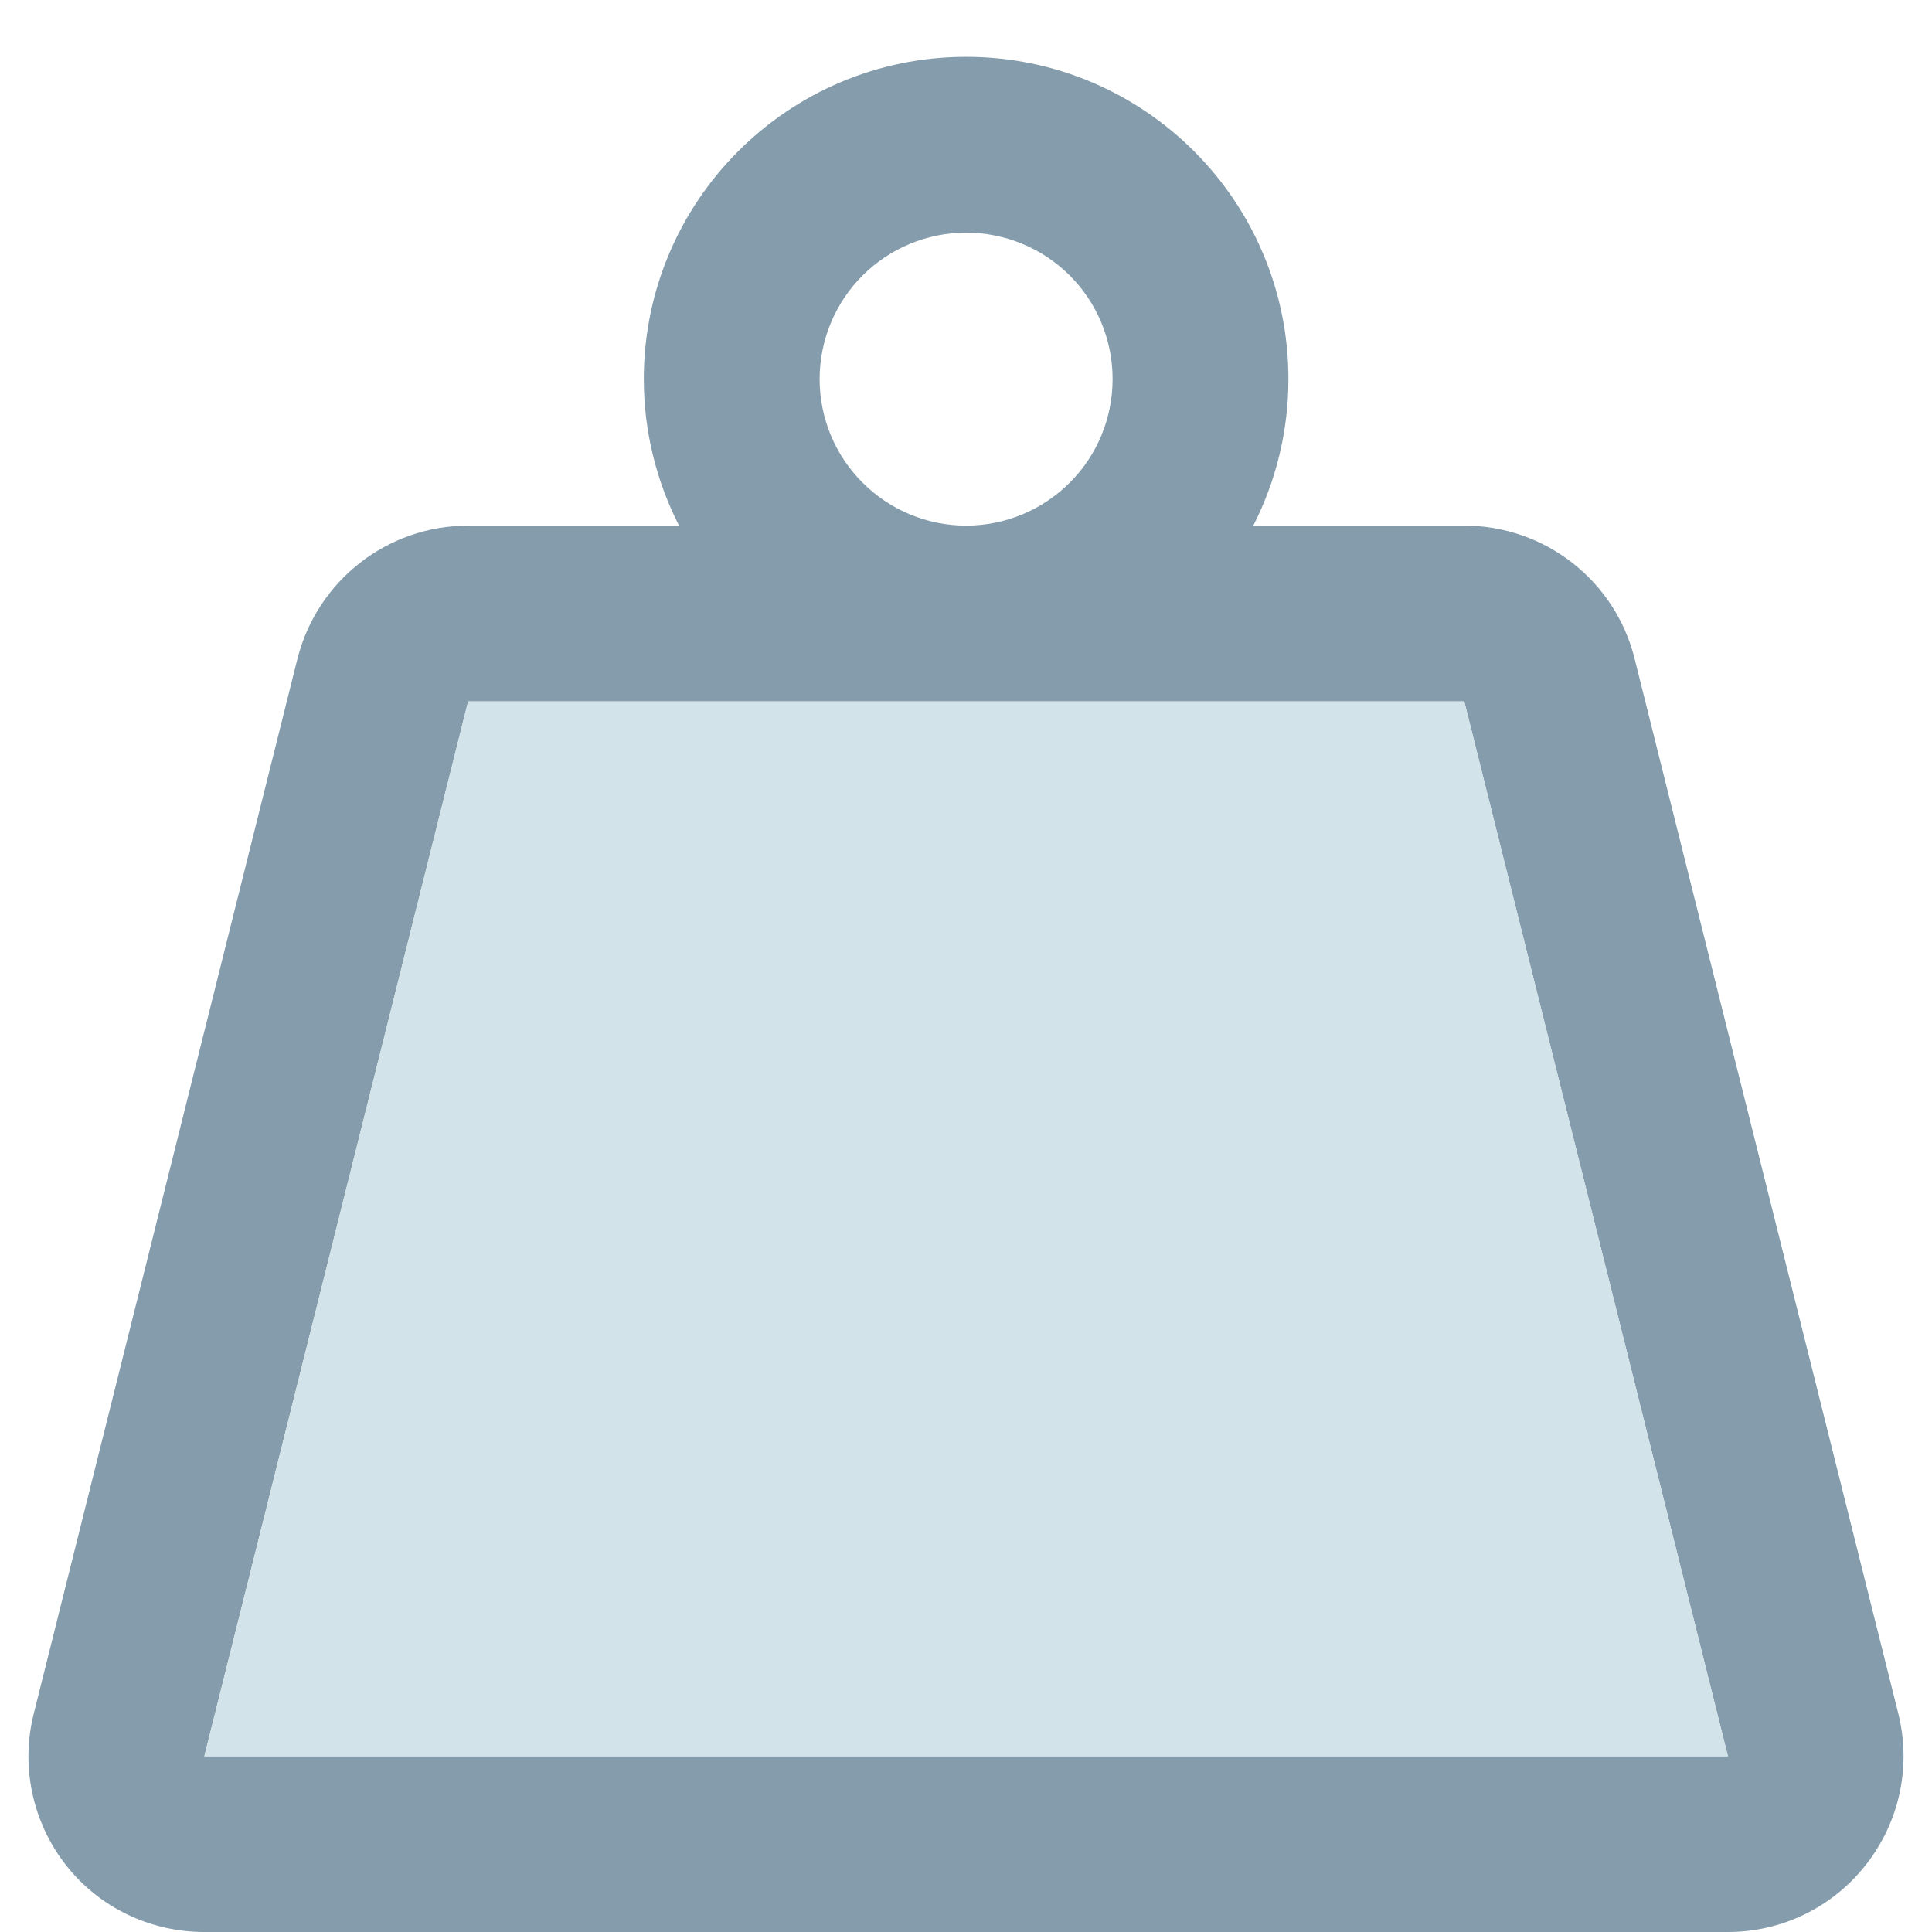
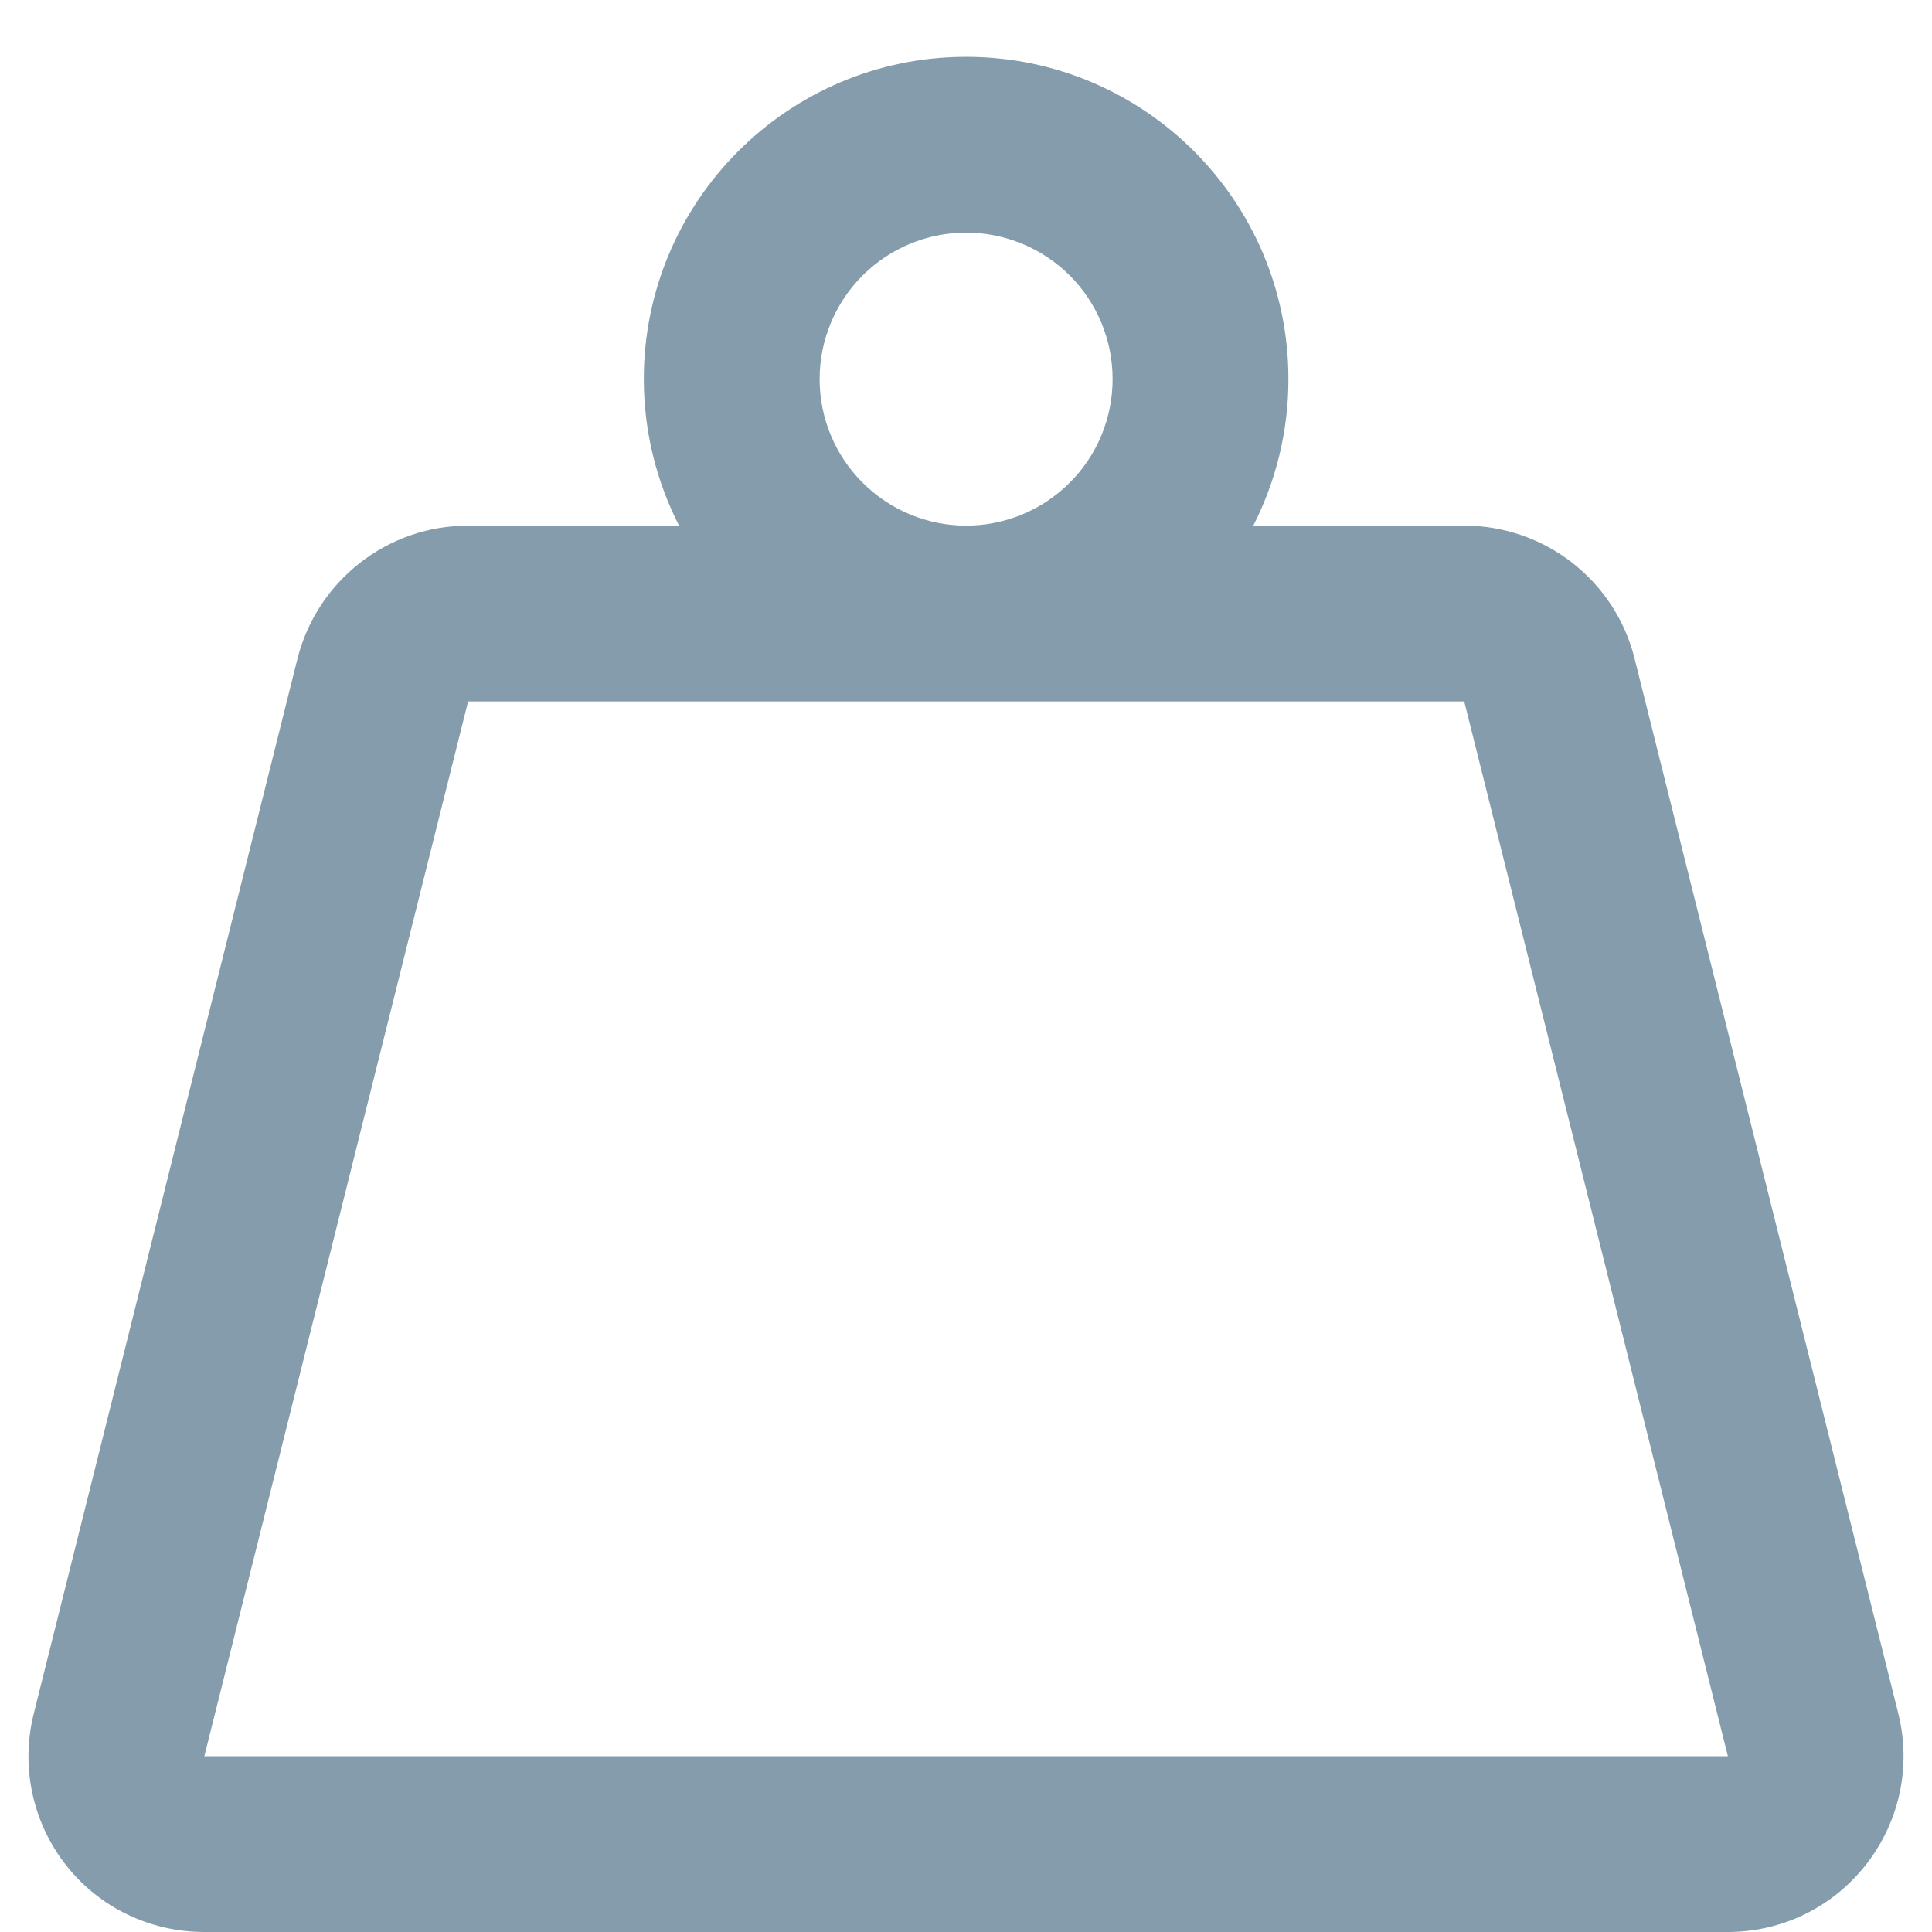
<svg xmlns="http://www.w3.org/2000/svg" width="17" height="17" viewBox="0 0 17 17" fill="none">
  <path d="M7.212 3.336C7.212 2.994 7.348 2.666 7.59 2.424C7.832 2.183 8.159 2.047 8.501 2.047C8.843 2.047 9.171 2.183 9.413 2.424C9.655 2.666 9.79 2.994 9.79 3.336C9.79 3.678 9.655 4.006 9.413 4.247C9.171 4.489 8.843 4.625 8.501 4.625C8.159 4.625 7.832 4.489 7.59 4.247C7.348 4.006 7.212 3.678 7.212 3.336ZM11.028 4.625C11.225 4.238 11.337 3.8 11.337 3.336C11.337 1.77 10.068 0.5 8.501 0.5C6.935 0.5 5.665 1.77 5.665 3.336C5.665 3.8 5.778 4.238 5.975 4.625H4.119C3.41 4.625 2.791 5.108 2.617 5.798L0.297 15.079C0.181 15.54 0.284 16.03 0.577 16.407C0.87 16.784 1.321 17 1.798 17H15.204C15.681 17 16.129 16.781 16.422 16.404C16.716 16.026 16.819 15.54 16.703 15.076L14.383 5.795C14.212 5.108 13.593 4.625 12.884 4.625H11.028ZM8.501 6.172H12.884L15.204 15.453H1.798L4.119 6.172H8.501Z" fill="#849CAB" />
-   <path d="M12.885 6.172H8.502H4.119L1.799 15.453H15.205L12.885 6.172Z" fill="#D2E3EA" />
</svg>